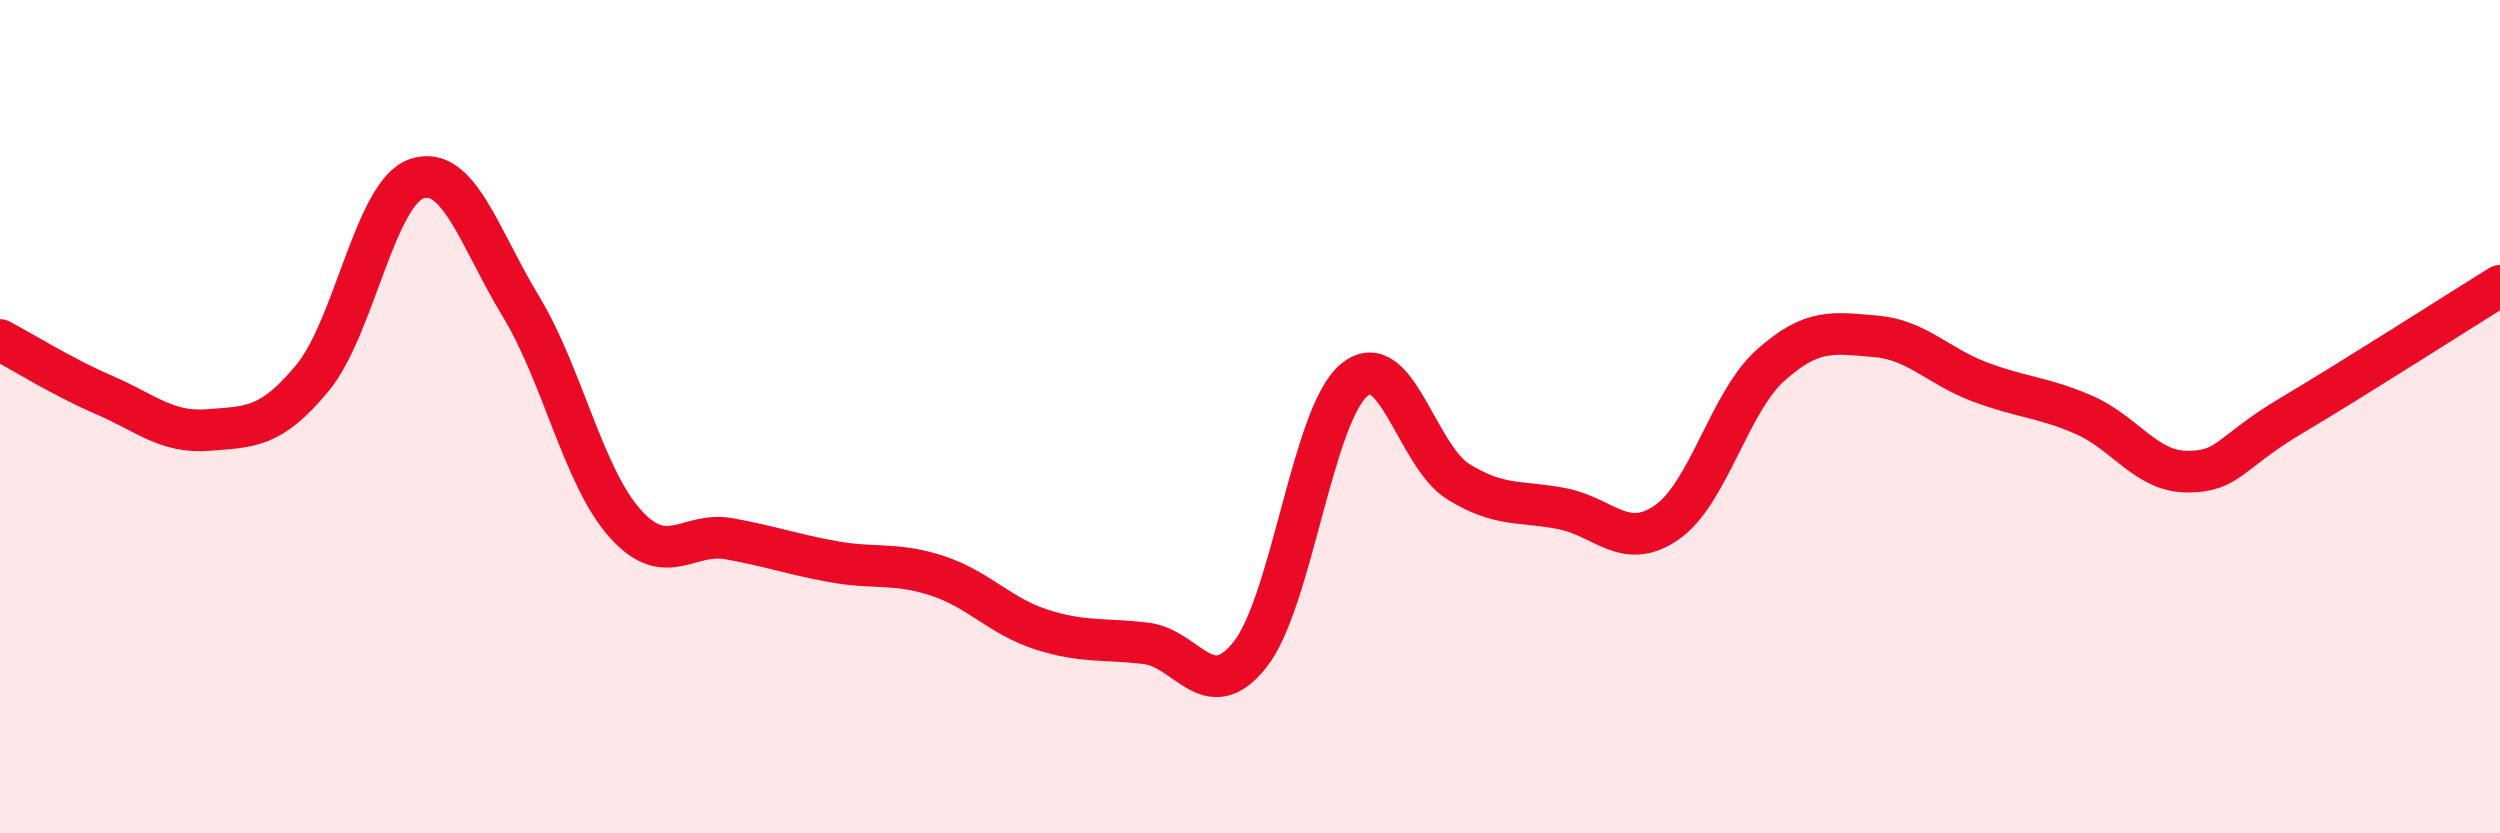
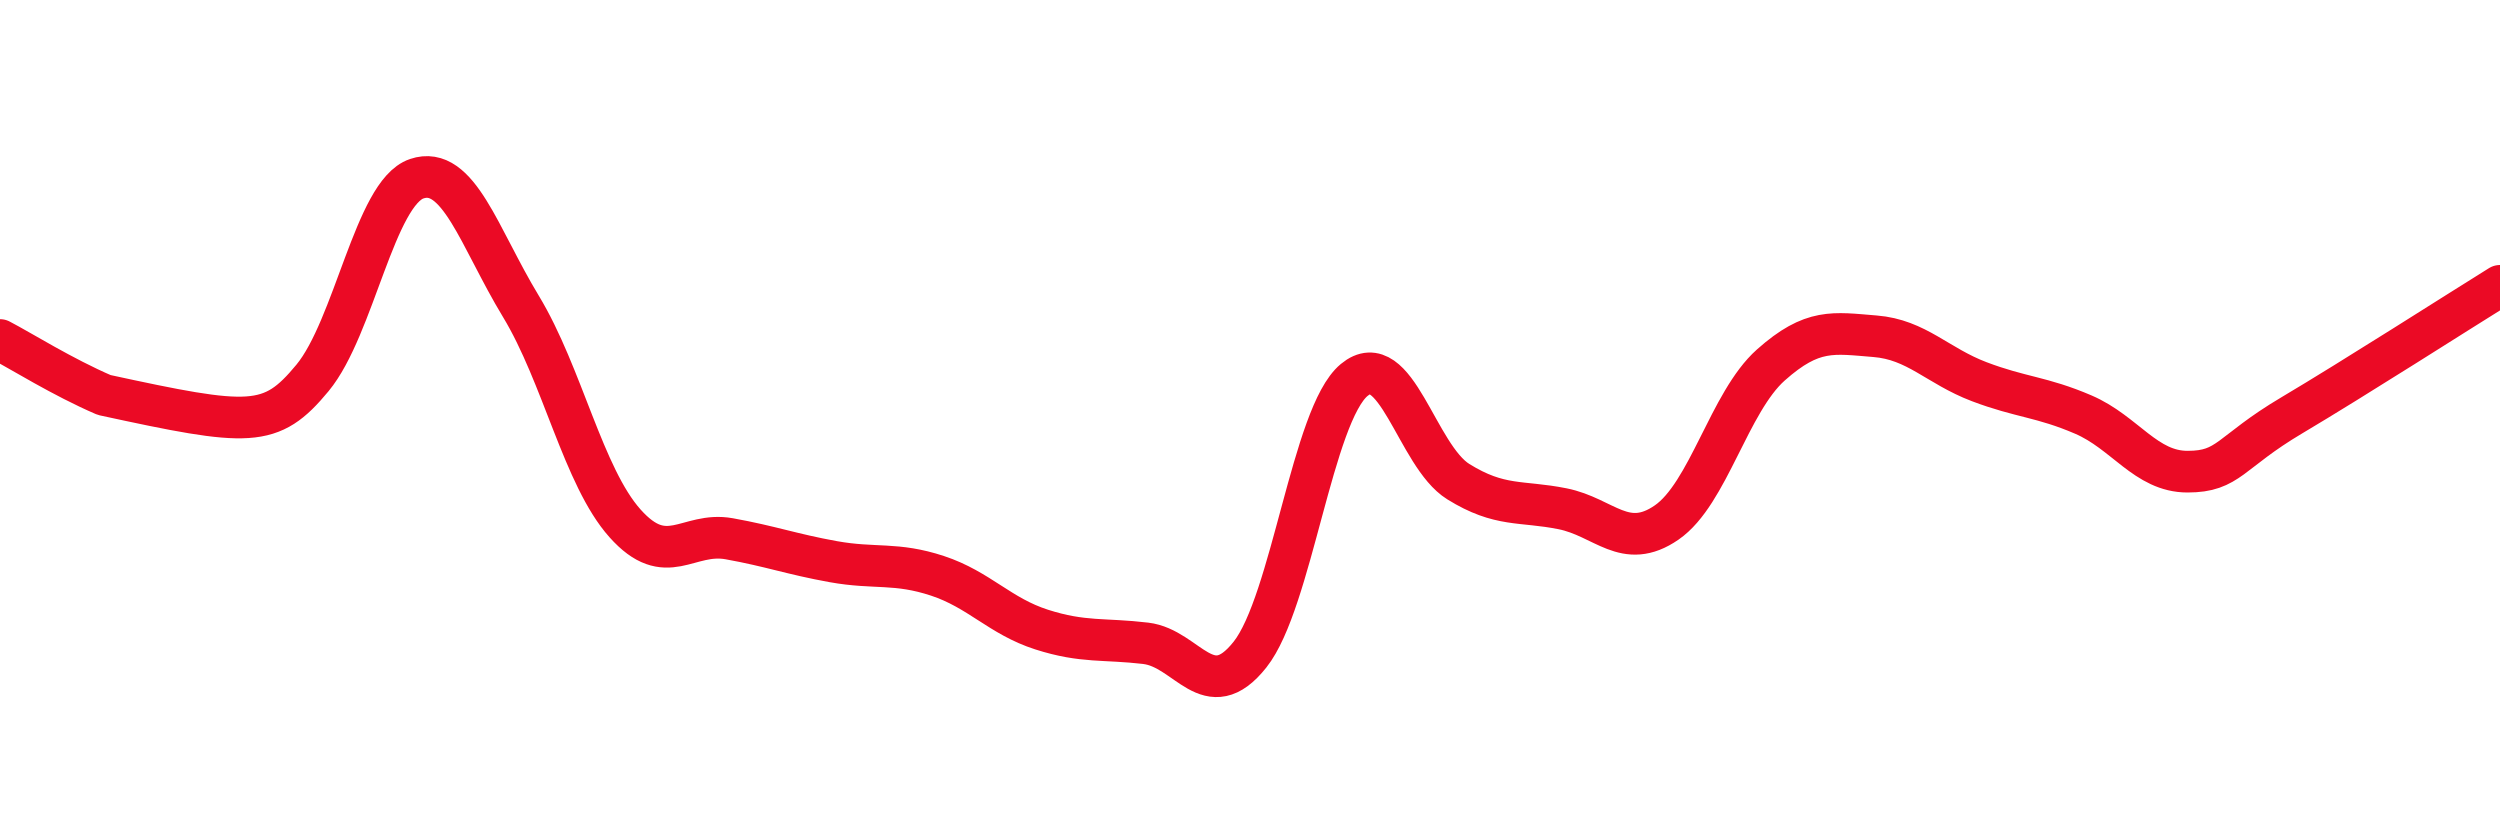
<svg xmlns="http://www.w3.org/2000/svg" width="60" height="20" viewBox="0 0 60 20">
-   <path d="M 0,8.16 C 0.5,8.42 1.5,9.05 2.5,9.48 C 3.5,9.91 4,10.4 5,10.32 C 6,10.24 6.5,10.28 7.5,9.07 C 8.5,7.86 9,4.63 10,4.29 C 11,3.95 11.5,5.7 12.5,7.35 C 13.5,9 14,11.44 15,12.56 C 16,13.68 16.5,12.75 17.5,12.93 C 18.5,13.11 19,13.3 20,13.48 C 21,13.66 21.5,13.49 22.5,13.82 C 23.5,14.15 24,14.79 25,15.11 C 26,15.43 26.5,15.32 27.5,15.44 C 28.5,15.56 29,16.97 30,15.71 C 31,14.45 31.5,9.95 32.5,9.12 C 33.5,8.29 34,10.94 35,11.56 C 36,12.18 36.5,12.01 37.5,12.21 C 38.5,12.41 39,13.23 40,12.54 C 41,11.85 41.5,9.65 42.5,8.76 C 43.5,7.87 44,7.99 45,8.07 C 46,8.15 46.5,8.78 47.5,9.16 C 48.5,9.54 49,9.52 50,9.95 C 51,10.38 51.5,11.32 52.5,11.32 C 53.5,11.32 53.5,10.86 55,9.97 C 56.5,9.08 59,7.48 60,6.86L60 20L0 20Z" fill="#EB0A25" opacity="0.1" stroke-linecap="round" stroke-linejoin="round" />
-   <path d="M 0,8.16 C 0.5,8.42 1.5,9.05 2.5,9.48 C 3.5,9.91 4,10.4 5,10.32 C 6,10.24 6.5,10.28 7.5,9.07 C 8.5,7.86 9,4.63 10,4.29 C 11,3.95 11.5,5.7 12.5,7.35 C 13.5,9 14,11.44 15,12.56 C 16,13.68 16.5,12.75 17.5,12.93 C 18.5,13.11 19,13.3 20,13.48 C 21,13.66 21.5,13.49 22.5,13.82 C 23.5,14.15 24,14.79 25,15.11 C 26,15.43 26.5,15.32 27.5,15.44 C 28.5,15.56 29,16.97 30,15.71 C 31,14.45 31.5,9.95 32.5,9.12 C 33.5,8.29 34,10.94 35,11.56 C 36,12.18 36.5,12.01 37.5,12.21 C 38.5,12.41 39,13.23 40,12.54 C 41,11.85 41.5,9.65 42.5,8.76 C 43.5,7.87 44,7.99 45,8.07 C 46,8.15 46.5,8.78 47.5,9.16 C 48.5,9.54 49,9.52 50,9.95 C 51,10.38 51.5,11.32 52.5,11.32 C 53.5,11.32 53.5,10.86 55,9.97 C 56.5,9.08 59,7.48 60,6.86" stroke="#EB0A25" stroke-width="1" fill="none" stroke-linecap="round" stroke-linejoin="round" />
+   <path d="M 0,8.16 C 0.5,8.42 1.5,9.05 2.5,9.48 C 6,10.24 6.5,10.28 7.5,9.07 C 8.5,7.86 9,4.63 10,4.29 C 11,3.95 11.5,5.7 12.5,7.35 C 13.5,9 14,11.44 15,12.56 C 16,13.68 16.5,12.75 17.5,12.93 C 18.5,13.11 19,13.3 20,13.48 C 21,13.66 21.5,13.49 22.5,13.82 C 23.5,14.15 24,14.79 25,15.11 C 26,15.43 26.5,15.32 27.5,15.44 C 28.5,15.56 29,16.97 30,15.71 C 31,14.45 31.5,9.95 32.5,9.12 C 33.5,8.29 34,10.94 35,11.56 C 36,12.18 36.5,12.01 37.5,12.21 C 38.5,12.41 39,13.23 40,12.54 C 41,11.85 41.5,9.65 42.5,8.76 C 43.5,7.87 44,7.99 45,8.07 C 46,8.15 46.5,8.78 47.5,9.16 C 48.5,9.54 49,9.52 50,9.95 C 51,10.38 51.5,11.32 52.5,11.32 C 53.5,11.32 53.5,10.86 55,9.97 C 56.5,9.08 59,7.48 60,6.86" stroke="#EB0A25" stroke-width="1" fill="none" stroke-linecap="round" stroke-linejoin="round" />
</svg>